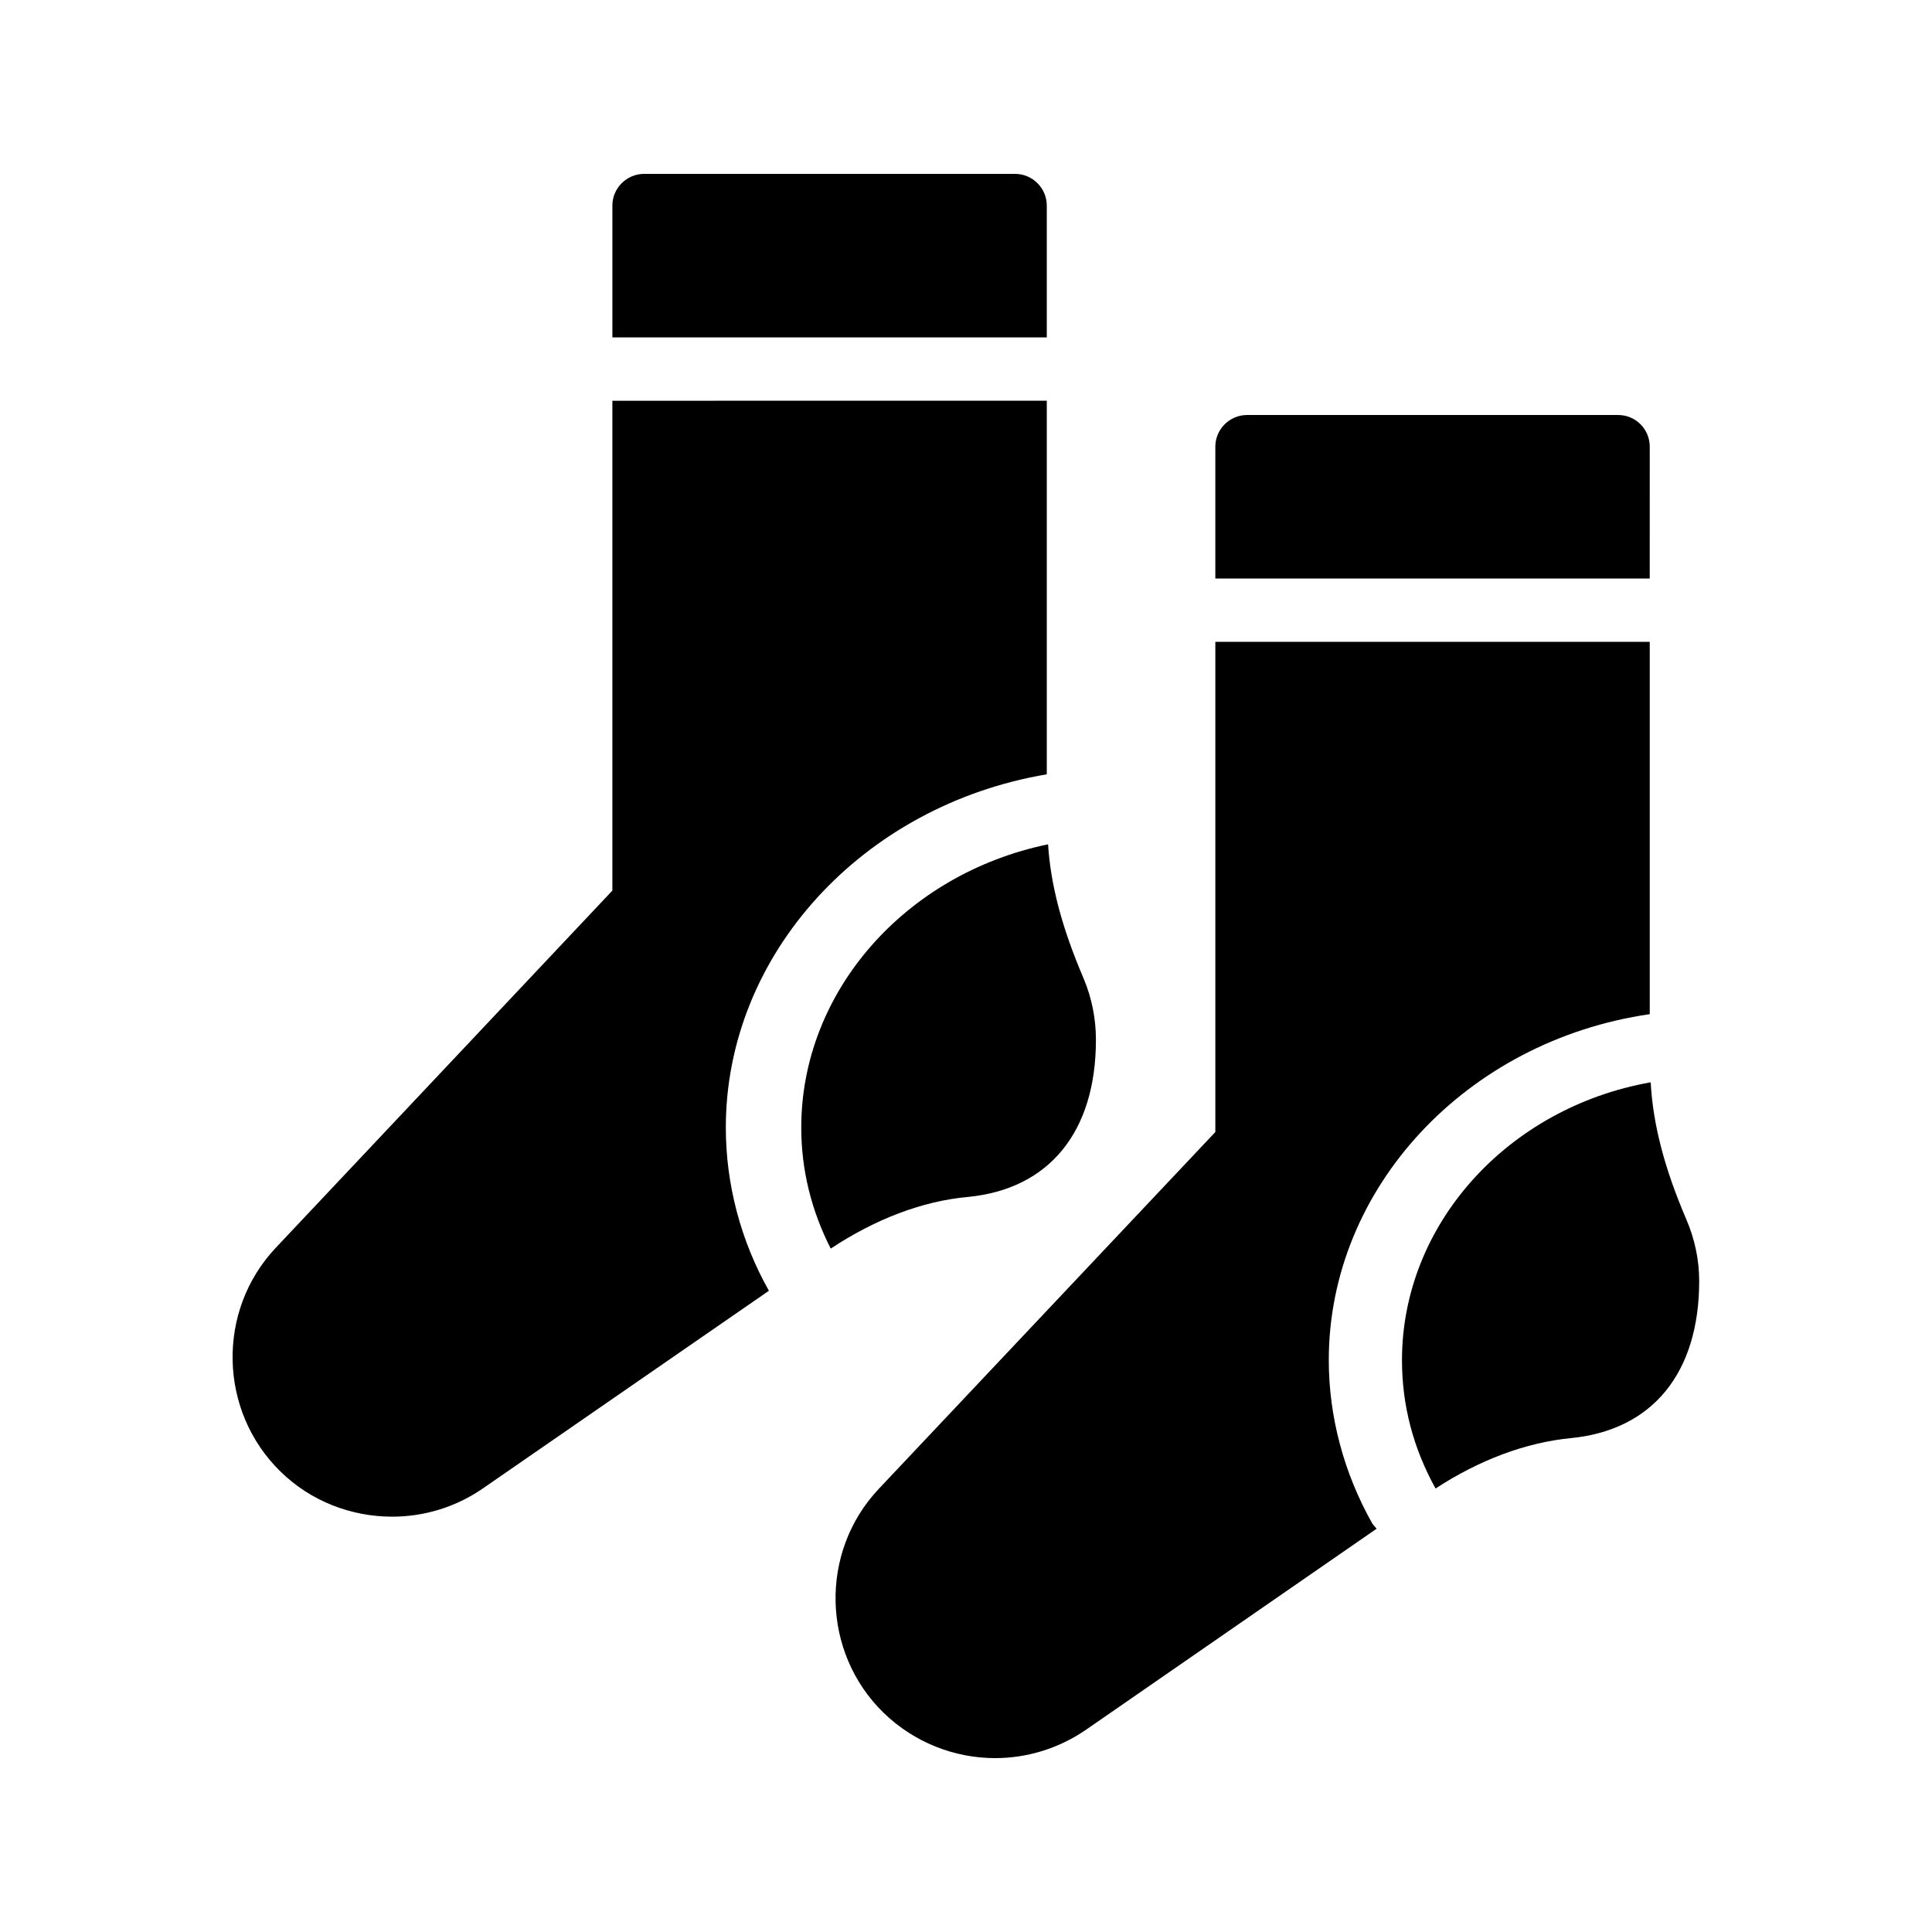
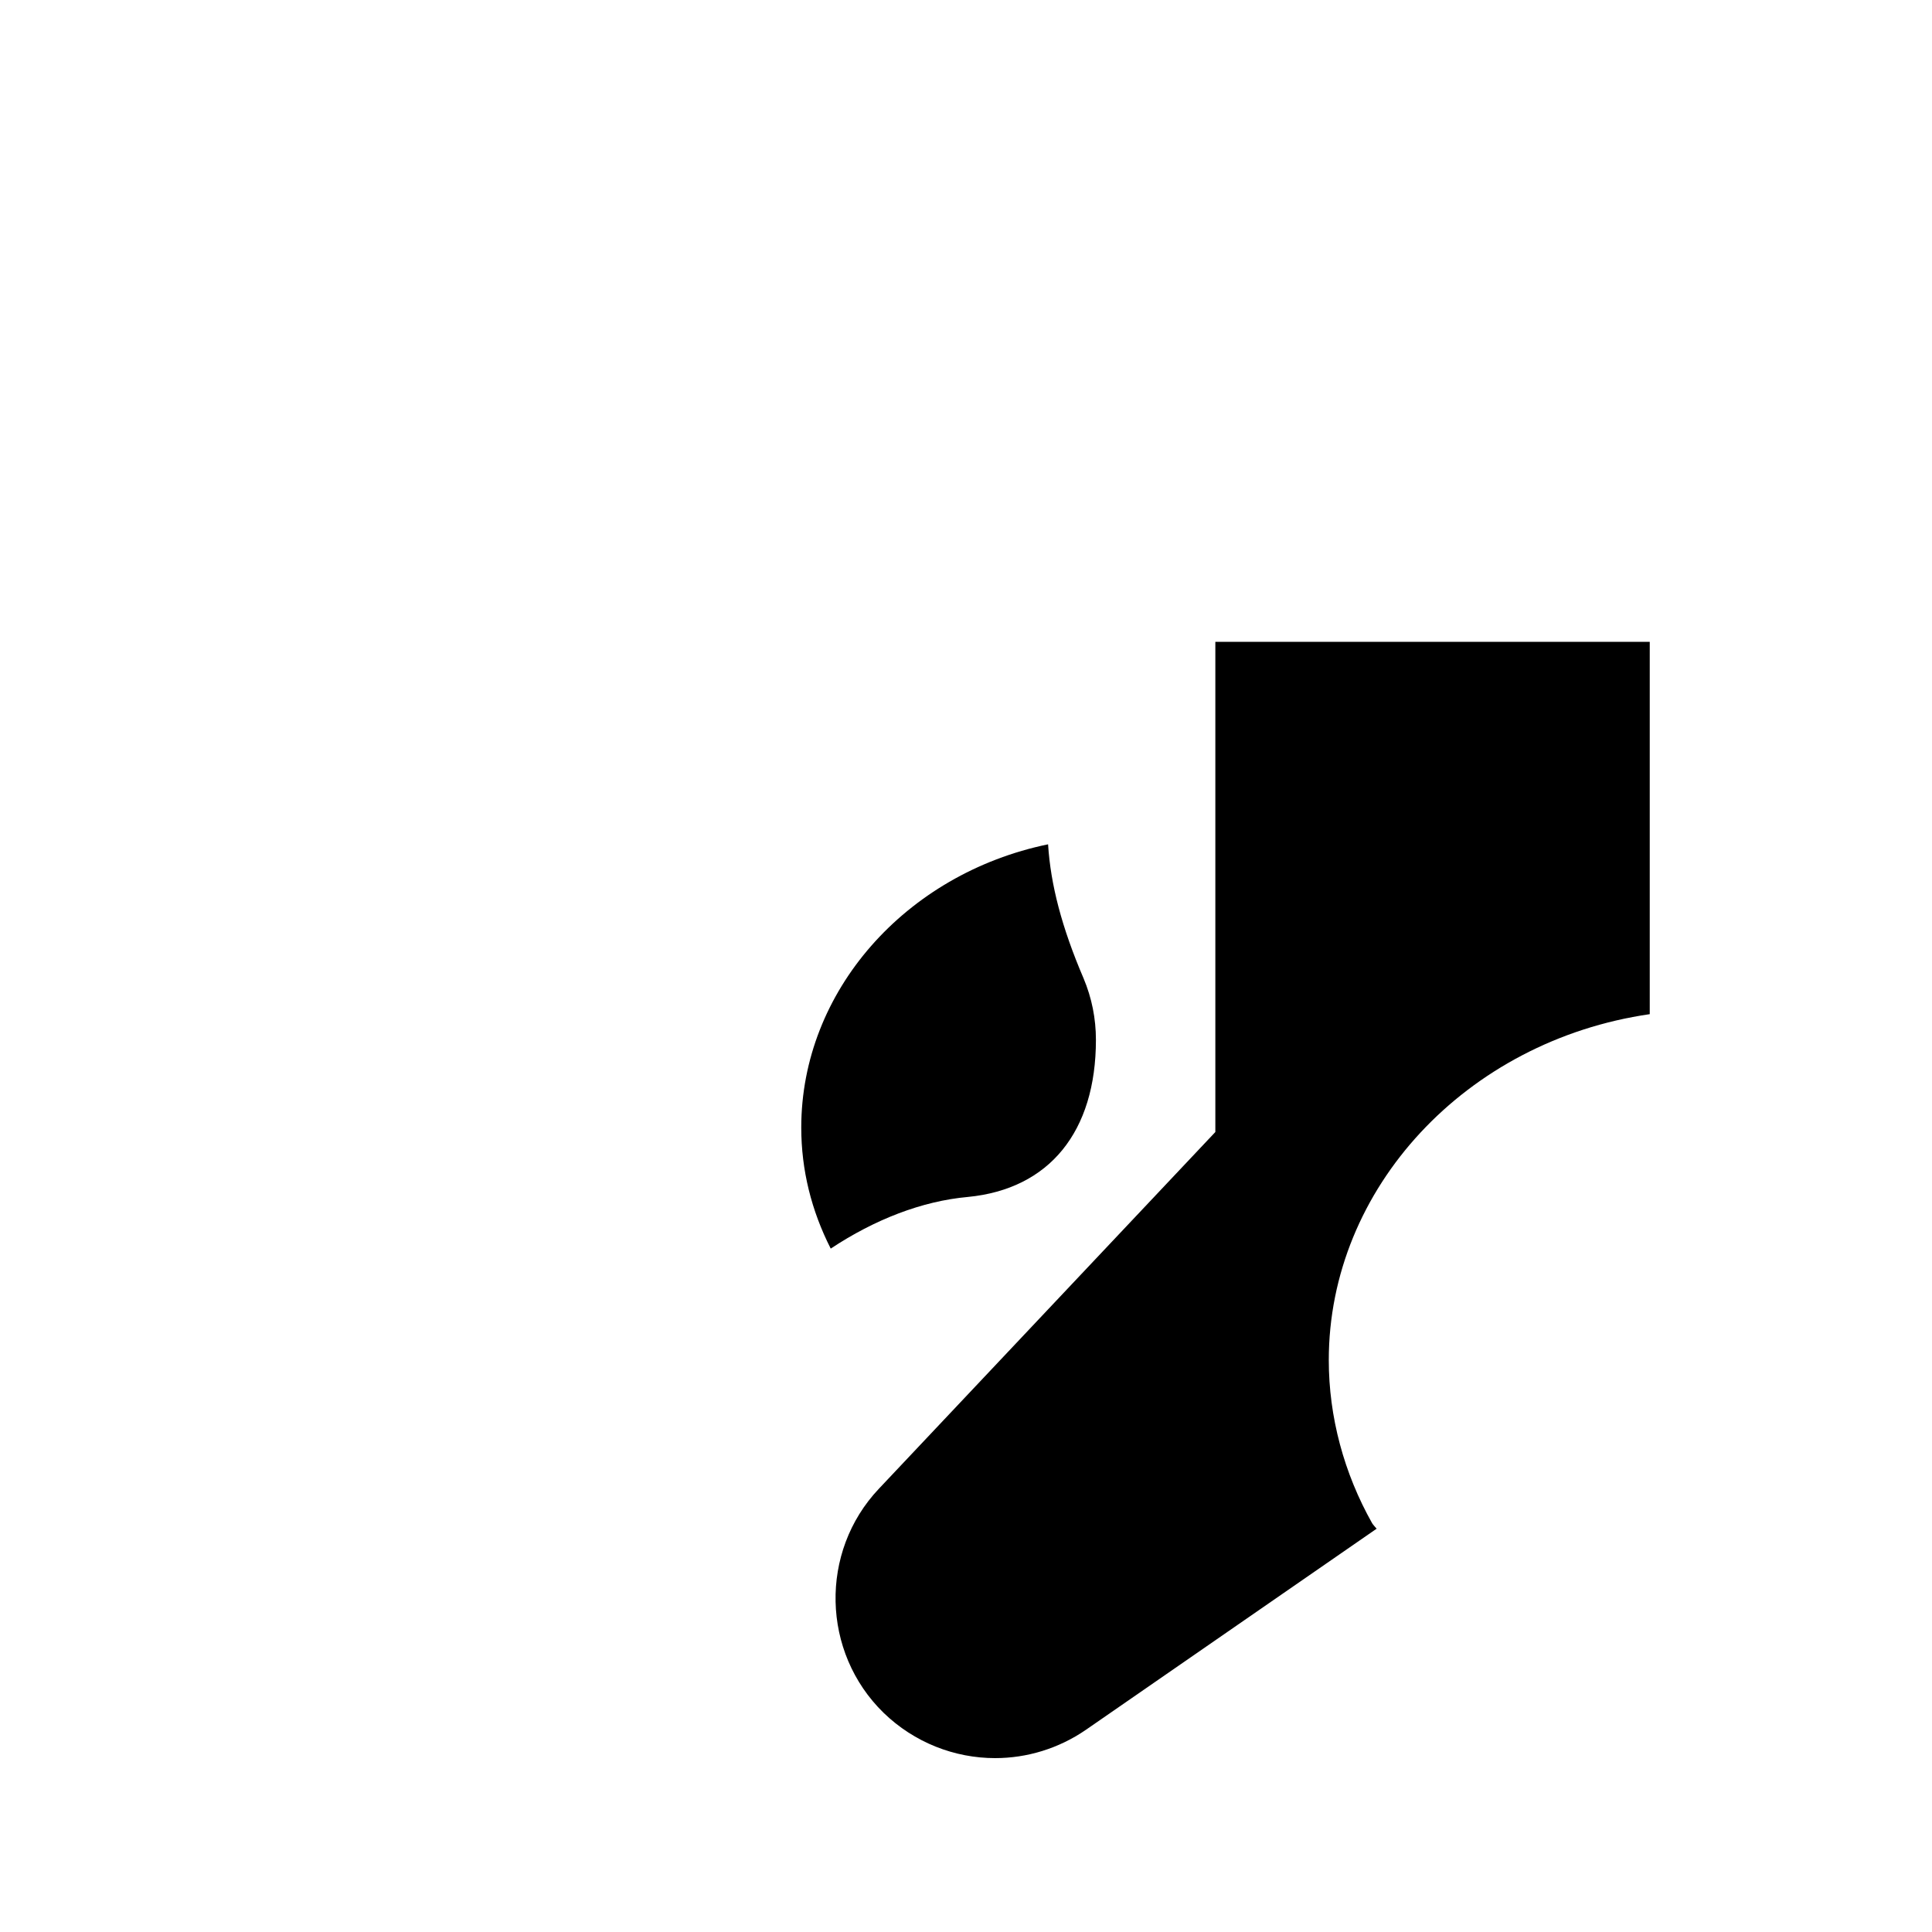
<svg xmlns="http://www.w3.org/2000/svg" fill="#000000" width="800px" height="800px" version="1.1" viewBox="144 144 512 512">
  <g>
-     <path d="m581.2 262.38c0-4.617-3.695-8.398-8.398-8.398h-98.328c-4.617 0-8.398 3.777-8.398 8.398v34.93h115.12z" />
    <path d="m581.2 314.1v98.664c-48.617 7.055-85.059 46.098-85.059 91.691 0 15.031 4.031 29.977 11.504 43.242 0.336 0.504 0.754 0.922 1.176 1.426l-77.082 53.32c-7.227 4.957-15.621 7.477-24.02 7.477-10.746 0-21.41-4.113-29.559-12.008-16.457-16.039-17.047-42.656-1.258-59.367l89.176-94.547v-129.9z" />
-     <path d="m590.94 467.26c-5.961-13.855-8.902-25.527-9.488-36.441-37.871 6.719-65.914 37.617-65.914 73.641 0 12.008 3.023 23.426 8.902 34.008 11.586-7.559 23.848-12.176 35.855-13.352 21.578-2.098 34.008-17.215 34.008-41.648-0.004-5.629-1.18-11.086-3.363-16.207z" />
-     <path d="m421.41 198.48c0-4.617-3.777-8.398-8.398-8.398h-98.324c-4.617 0-8.398 3.777-8.398 8.398v34.93h115.12z" />
    <path d="m434.43 419.56c0-5.625-1.09-11.082-3.273-16.289-5.793-13.52-8.734-24.855-9.406-35.52-37.785 7.809-65.41 38.961-65.41 75.066 0 11.25 2.688 22 7.809 32.074 11.672-7.727 24.184-12.594 36.359-13.688 21.578-2.094 33.922-17.293 33.922-41.645z" />
-     <path d="m421.41 250.2v99c-48.785 8.23-85.059 47.695-85.059 93.625 0 15.031 3.945 29.977 11.418 43.242l-75.824 52.395c-7.305 5.039-15.703 7.473-24.016 7.473-10.746 0-21.496-4.031-29.559-11.922-16.457-16.039-17.047-42.656-1.258-59.367l89.176-94.633v-129.81z" />
  </g>
</svg>